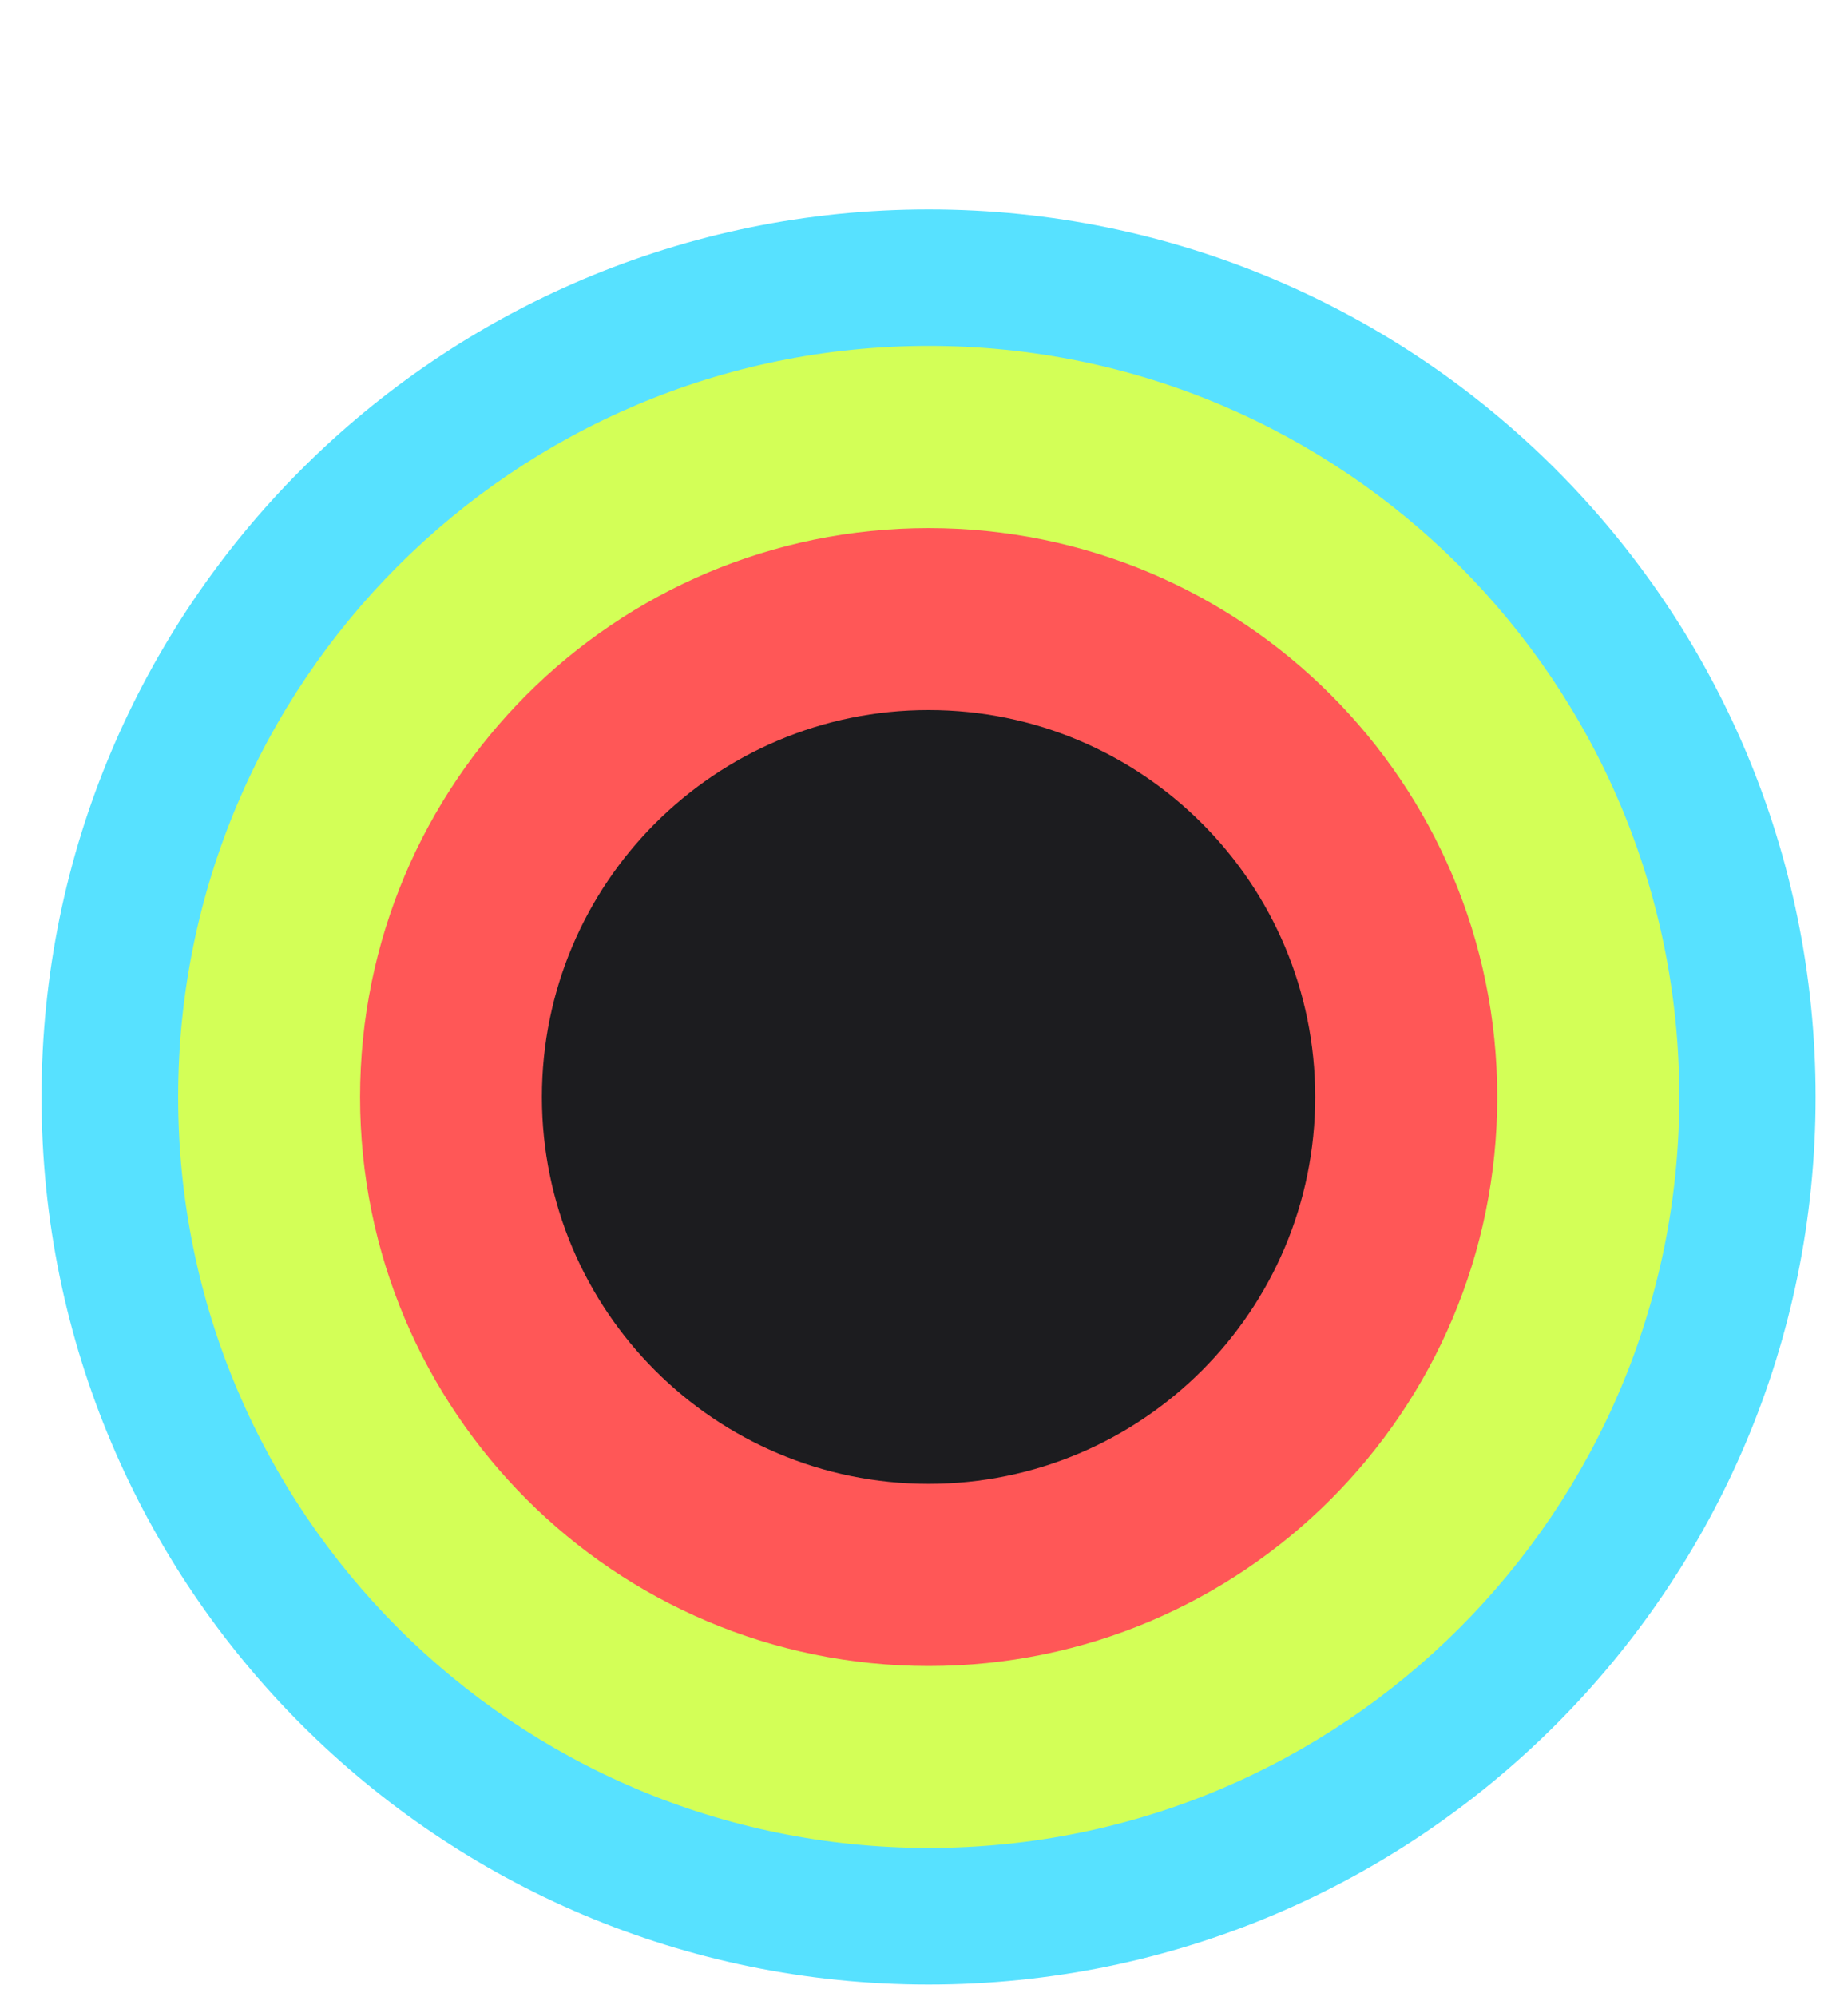
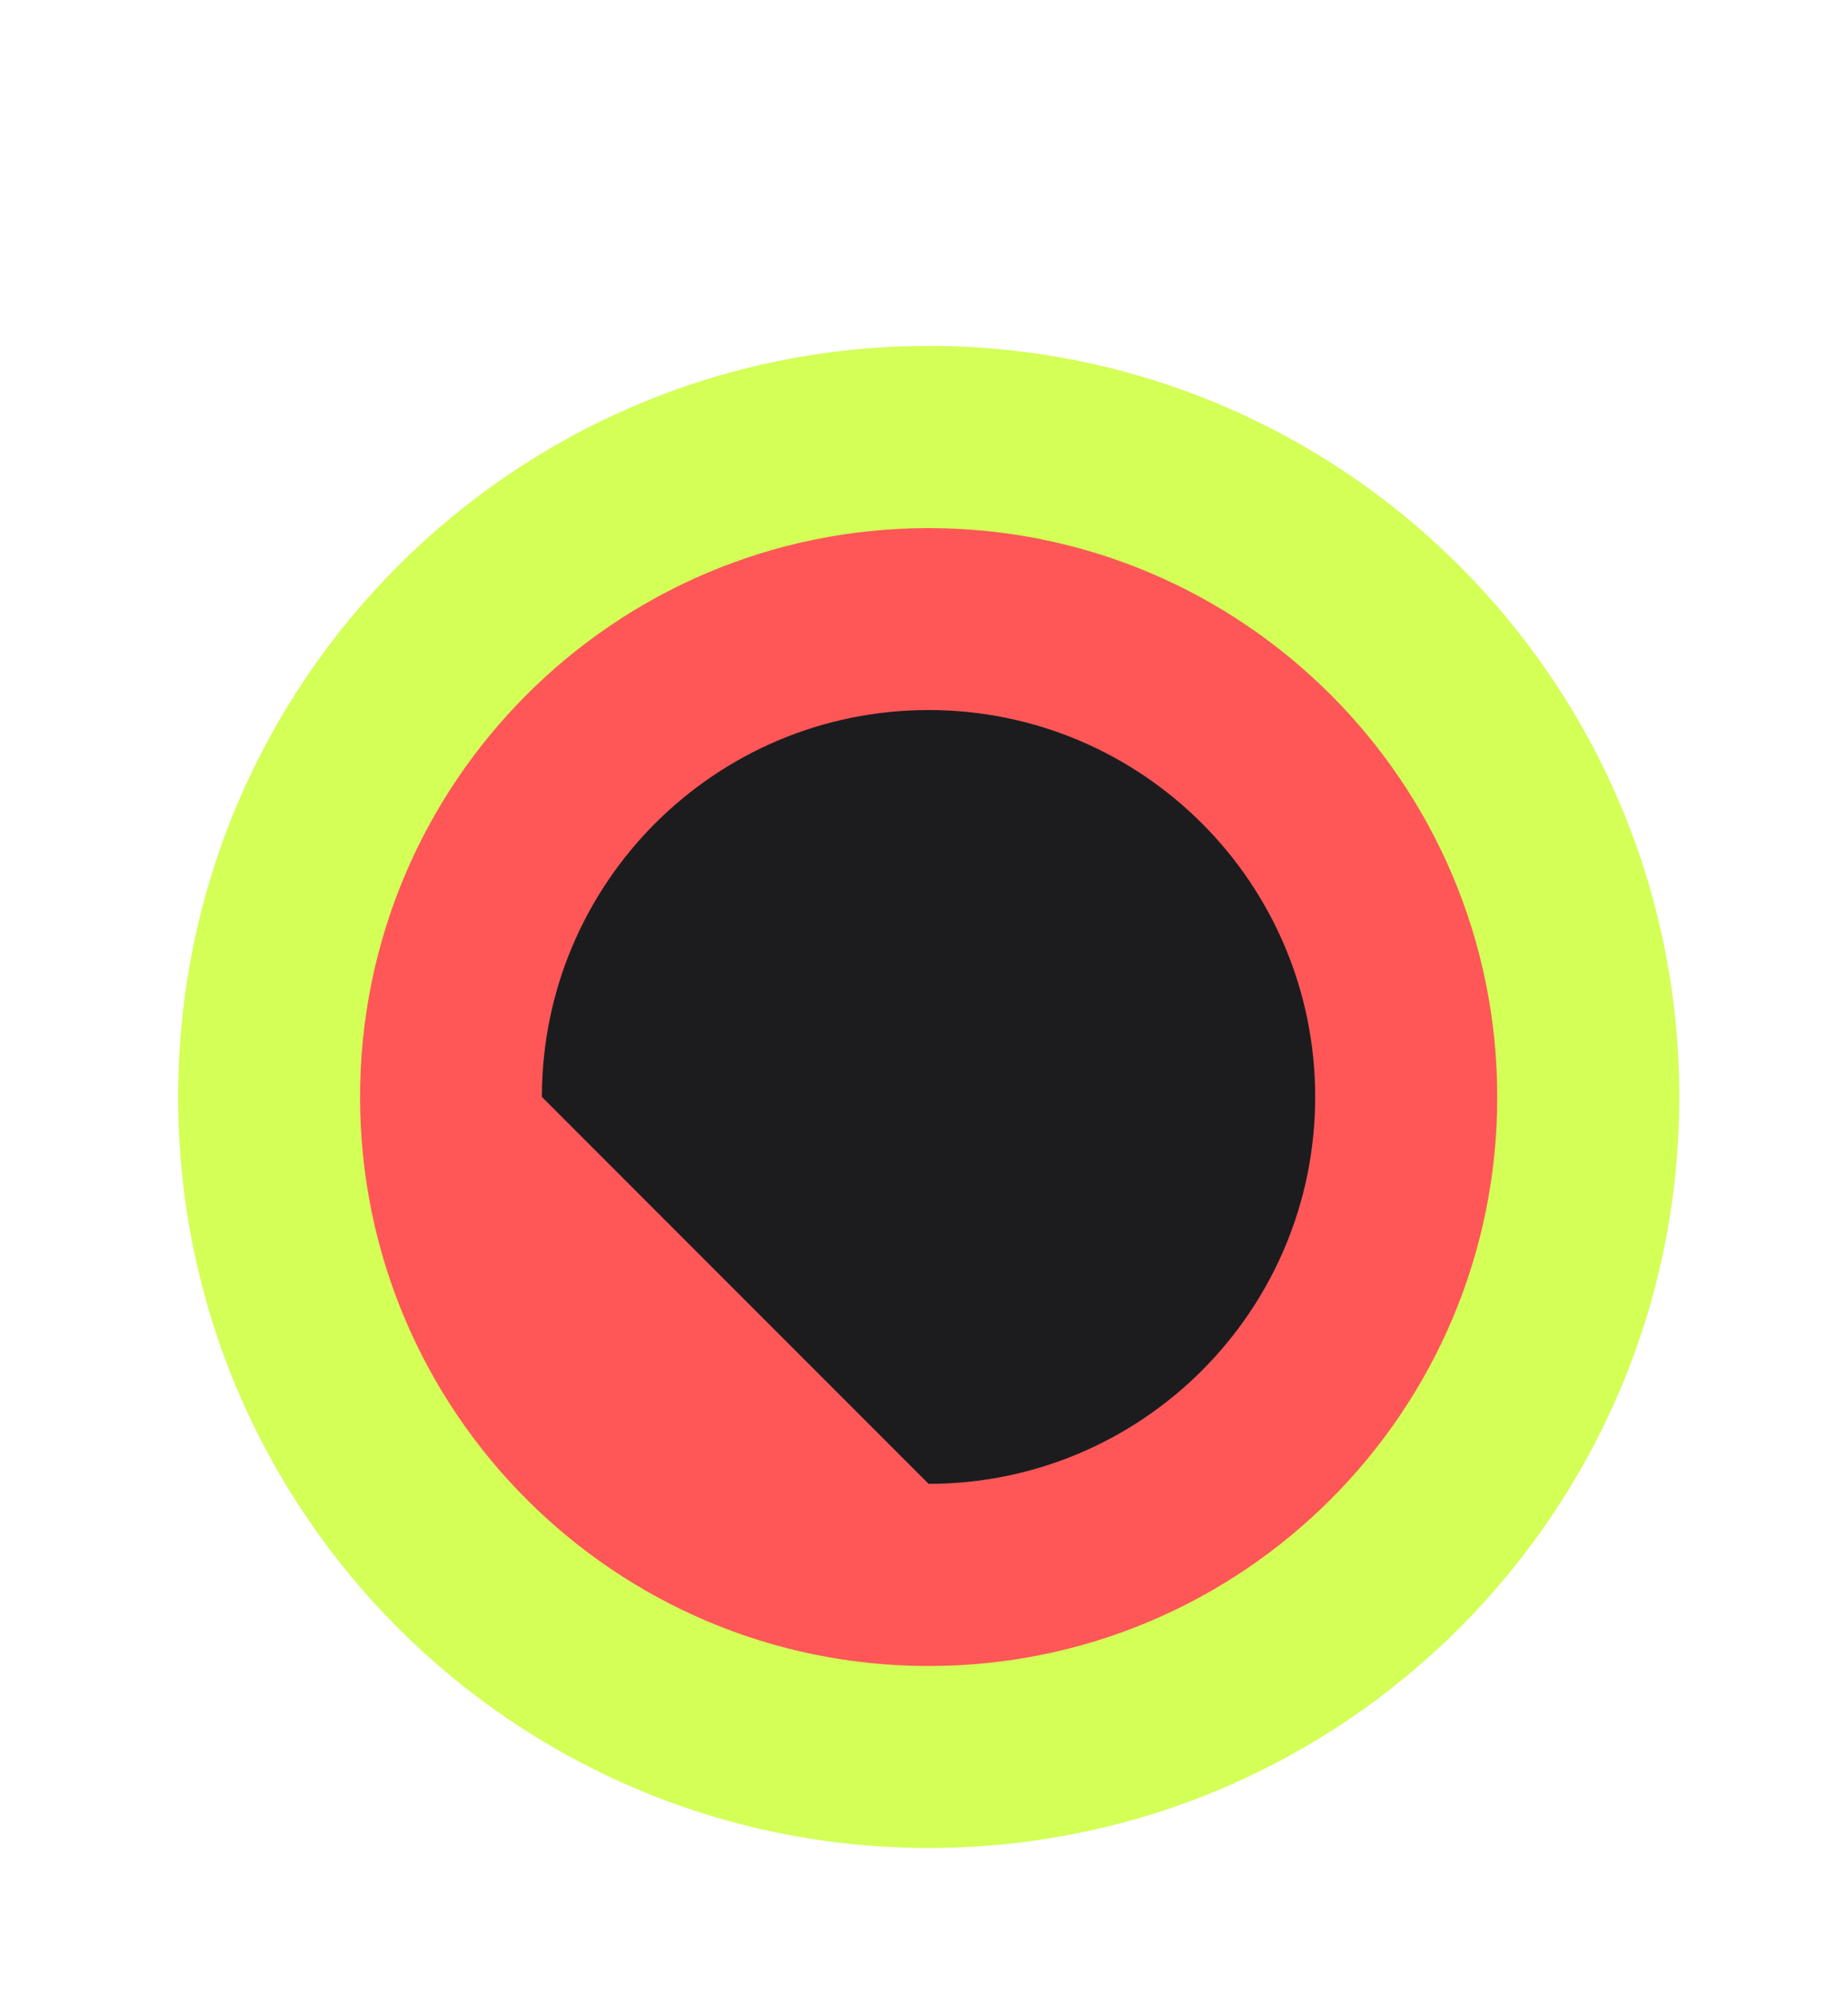
<svg xmlns="http://www.w3.org/2000/svg" width="25" height="27" viewBox="0 0 25 27" fill="none">
  <g filter="url(#filter0_d_3846_2369)">
-     <path d="M12.562 24.883C19.19 24.883 24.562 19.51 24.562 12.883C24.562 6.255 19.19 0.883 12.562 0.883C5.935 0.883 0.562 6.255 0.562 12.883C0.562 19.51 5.935 24.883 12.562 24.883Z" fill="#57E1FF" />
    <path d="M12.564 23.036C18.172 23.036 22.718 18.49 22.718 12.882C22.718 7.274 18.172 2.728 12.564 2.728C6.957 2.728 2.41 7.274 2.41 12.882C2.41 18.49 6.957 23.036 12.564 23.036Z" fill="#D3FF57" />
    <path d="M12.563 20.576C16.811 20.576 20.255 17.132 20.255 12.883C20.255 8.635 16.811 5.191 12.563 5.191C8.315 5.191 4.871 8.635 4.871 12.883C4.871 17.132 8.315 20.576 12.563 20.576Z" fill="#FF5757" />
-     <path d="M12.562 18.113C15.45 18.113 17.792 15.771 17.792 12.882C17.792 9.993 15.45 7.651 12.562 7.651C9.673 7.651 7.331 9.993 7.331 12.882C7.331 15.771 9.673 18.113 12.562 18.113Z" fill="#1C1C1F" />
+     <path d="M12.562 18.113C15.45 18.113 17.792 15.771 17.792 12.882C17.792 9.993 15.45 7.651 12.562 7.651C9.673 7.651 7.331 9.993 7.331 12.882Z" fill="#1C1C1F" />
  </g>
  <defs>
    <filter id="filter0_d_3846_2369" x="0.562" y="0.883" width="24" height="25.949" filterUnits="userSpaceOnUse" color-interpolation-filters="sRGB">
      <feFlood flood-opacity="0" result="BackgroundImageFix" />
      <feColorMatrix in="SourceAlpha" type="matrix" values="0 0 0 0 0 0 0 0 0 0 0 0 0 0 0 0 0 0 127 0" result="hardAlpha" />
      <feOffset dy="1.949" />
      <feComposite in2="hardAlpha" operator="out" />
      <feColorMatrix type="matrix" values="0 0 0 0 0 0 0 0 0 0 0 0 0 0 0 0 0 0 0.1 0" />
      <feBlend mode="normal" in2="BackgroundImageFix" result="effect1_dropShadow_3846_2369" />
      <feBlend mode="normal" in="SourceGraphic" in2="effect1_dropShadow_3846_2369" result="shape" />
    </filter>
  </defs>
</svg>